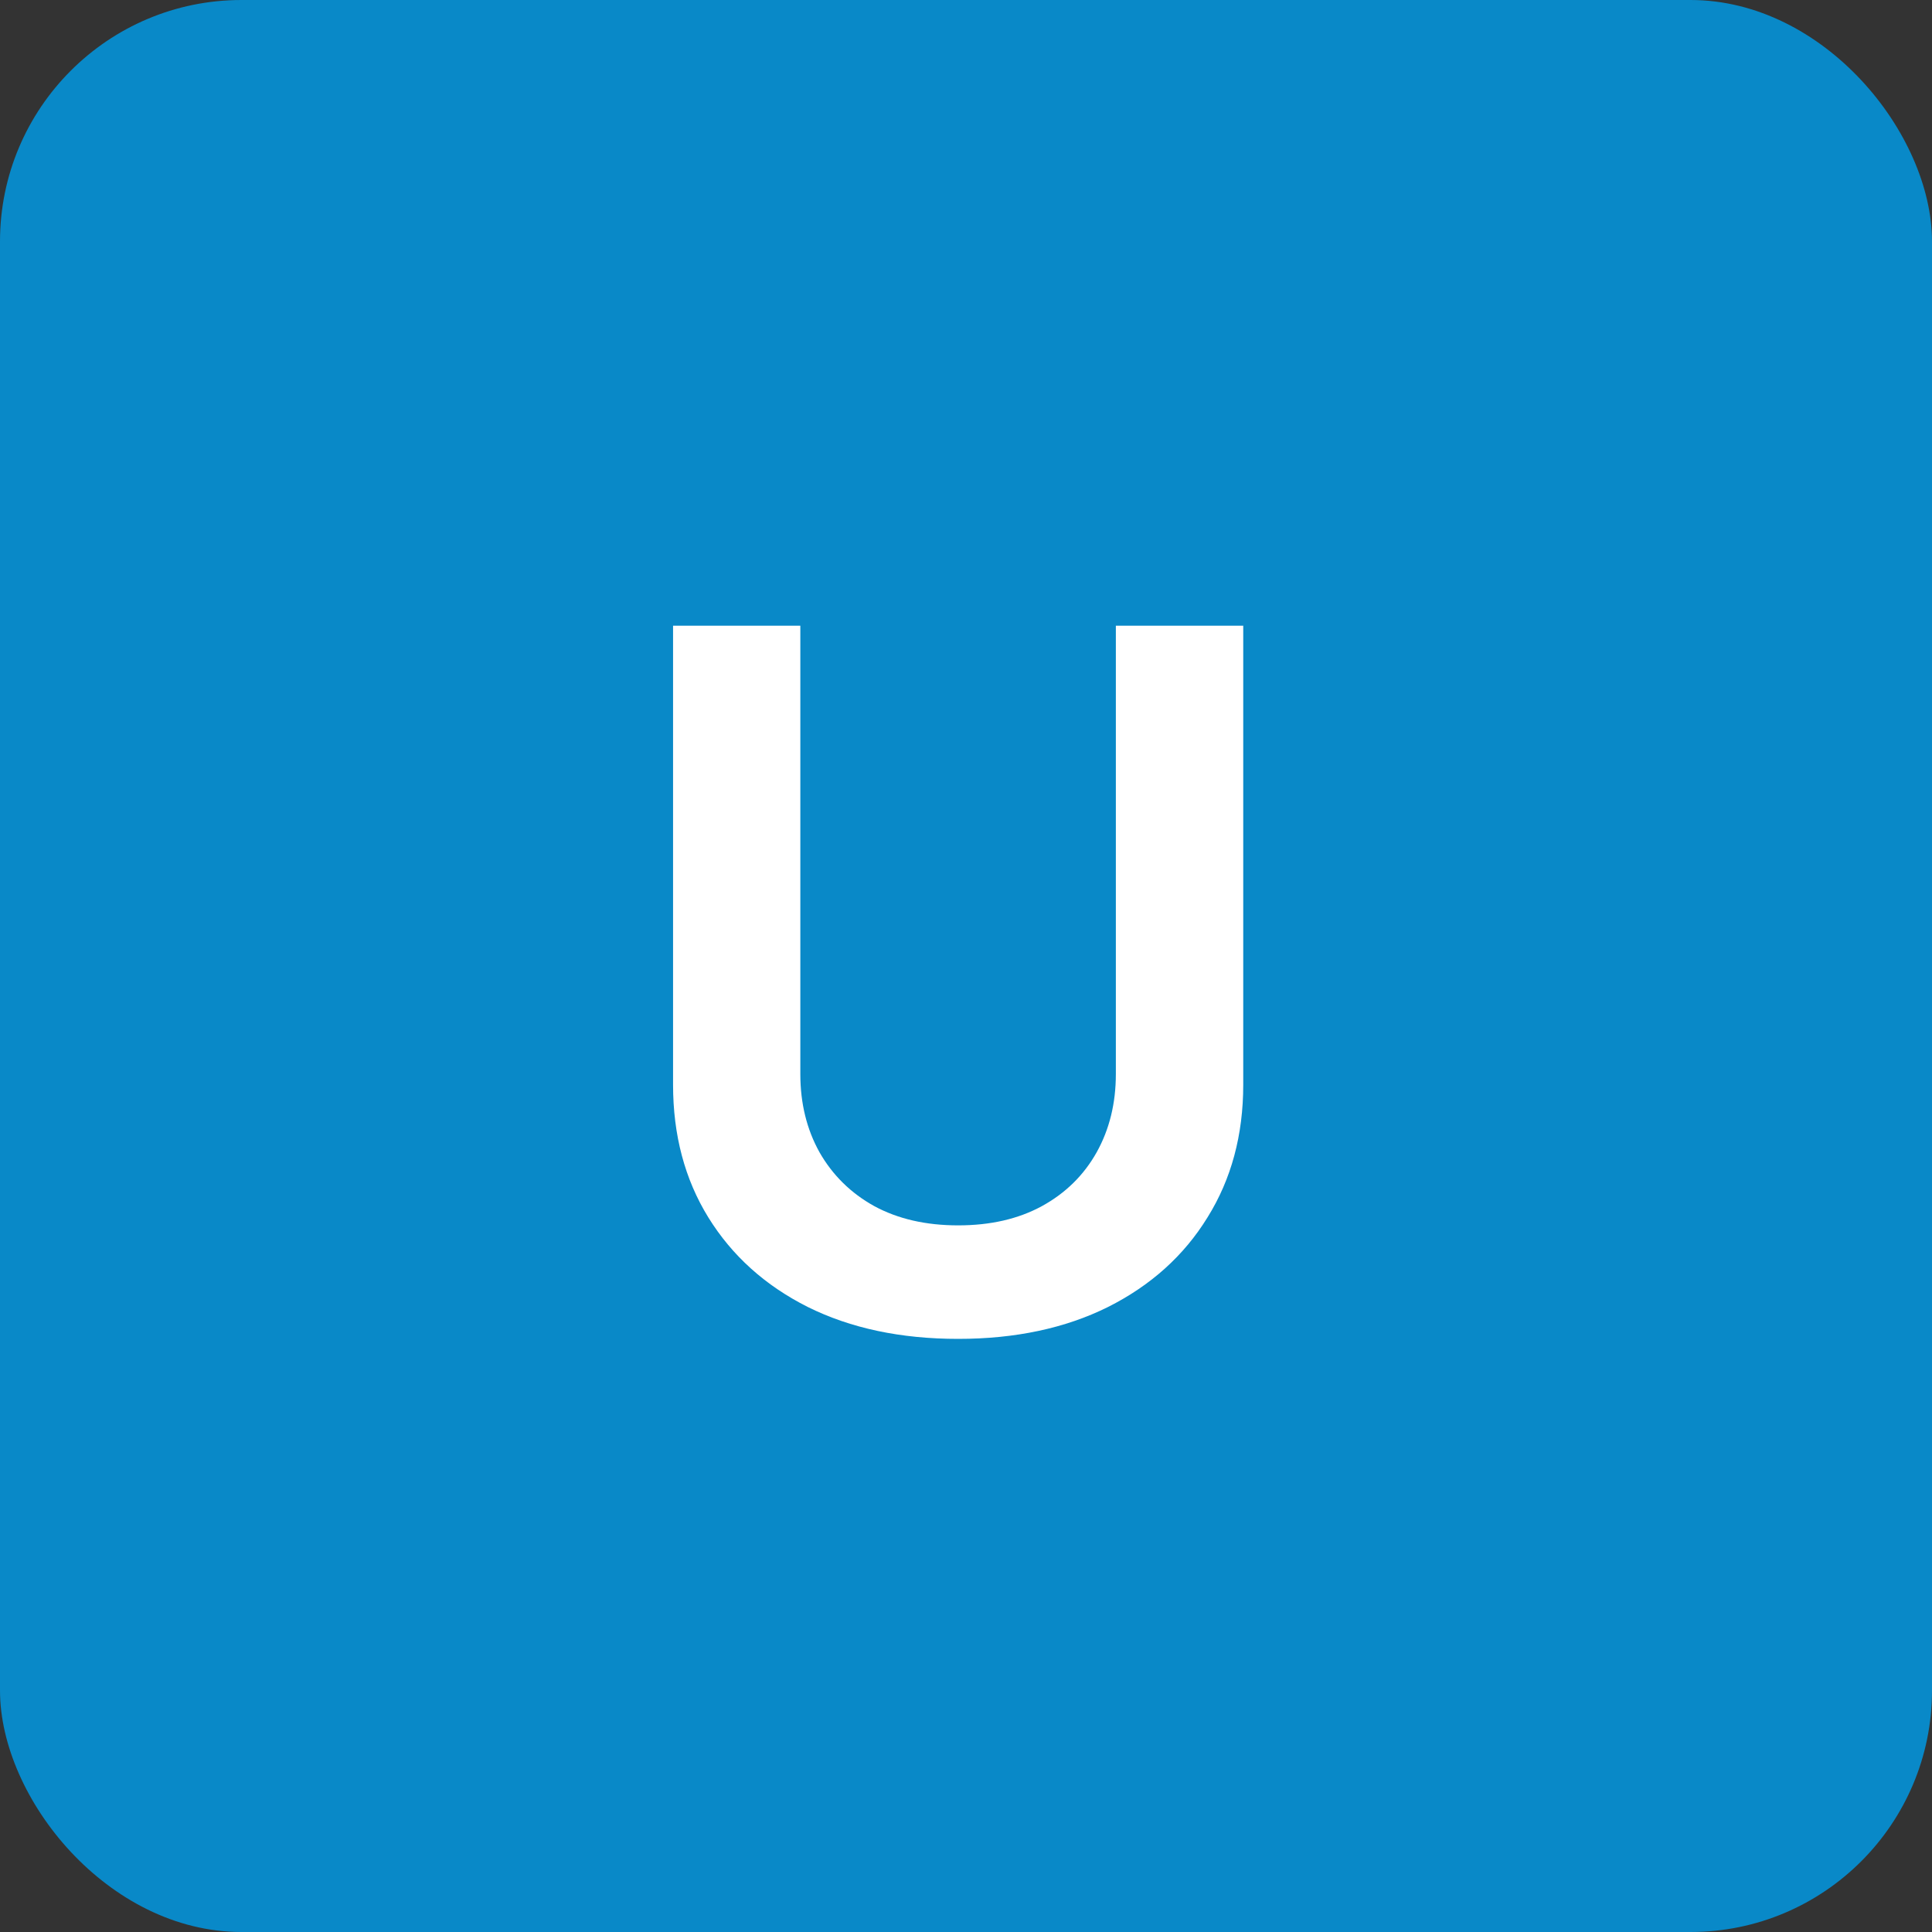
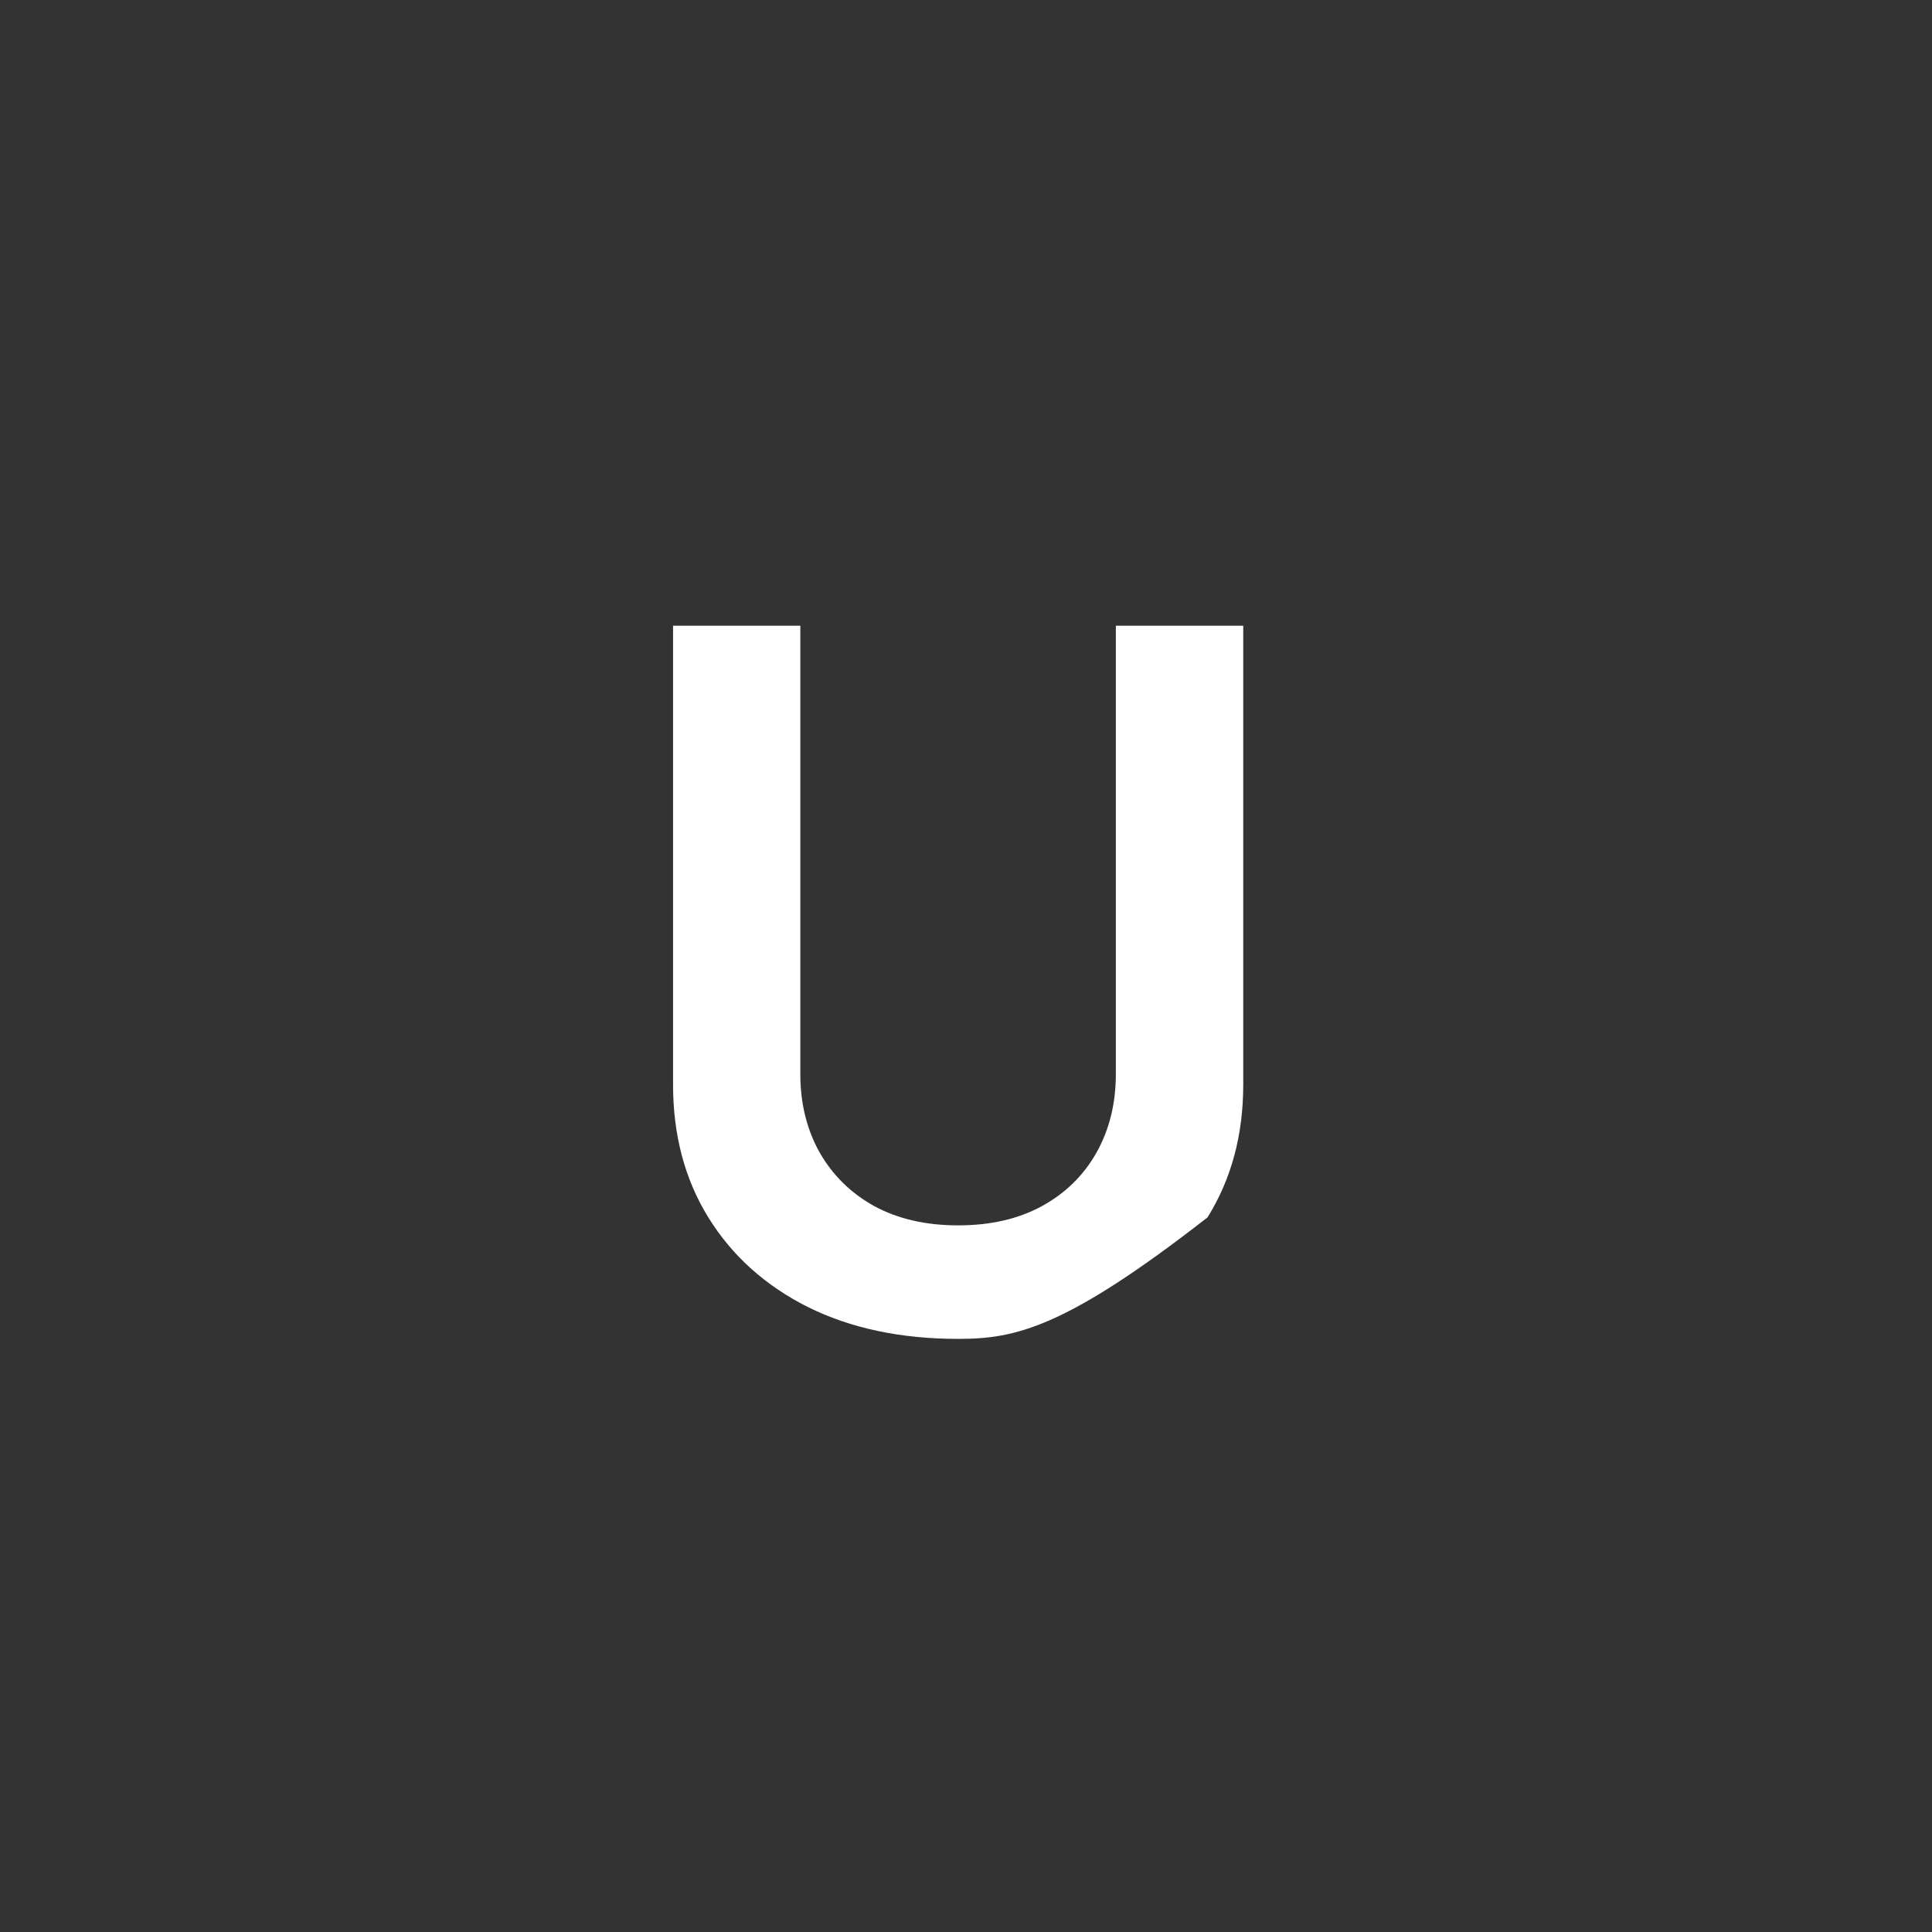
<svg xmlns="http://www.w3.org/2000/svg" width="16" height="16" viewBox="0 0 16 16" fill="none">
  <rect x="0" y="0" width="16" height="16" fill="#333333" stroke="none" />
-   <rect width="16" height="16" rx="2" fill="#0989C8" />
-   <path d="M9.241 5.182H10.296V8.983C10.296 9.4 10.197 9.766 10 10.082C9.805 10.399 9.53 10.646 9.176 10.824C8.822 11 8.408 11.088 7.935 11.088C7.459 11.088 7.045 11 6.69 10.824C6.336 10.646 6.062 10.399 5.866 10.082C5.671 9.766 5.574 9.4 5.574 8.983V5.182H6.628V8.895C6.628 9.137 6.681 9.353 6.787 9.543C6.895 9.732 7.046 9.881 7.241 9.989C7.437 10.095 7.668 10.148 7.935 10.148C8.202 10.148 8.433 10.095 8.628 9.989C8.825 9.881 8.976 9.732 9.082 9.543C9.188 9.353 9.241 9.137 9.241 8.895V5.182Z" fill="white" />
+   <path d="M9.241 5.182H10.296V8.983C10.296 9.4 10.197 9.766 10 10.082C8.822 11 8.408 11.088 7.935 11.088C7.459 11.088 7.045 11 6.69 10.824C6.336 10.646 6.062 10.399 5.866 10.082C5.671 9.766 5.574 9.4 5.574 8.983V5.182H6.628V8.895C6.628 9.137 6.681 9.353 6.787 9.543C6.895 9.732 7.046 9.881 7.241 9.989C7.437 10.095 7.668 10.148 7.935 10.148C8.202 10.148 8.433 10.095 8.628 9.989C8.825 9.881 8.976 9.732 9.082 9.543C9.188 9.353 9.241 9.137 9.241 8.895V5.182Z" fill="white" />
</svg>